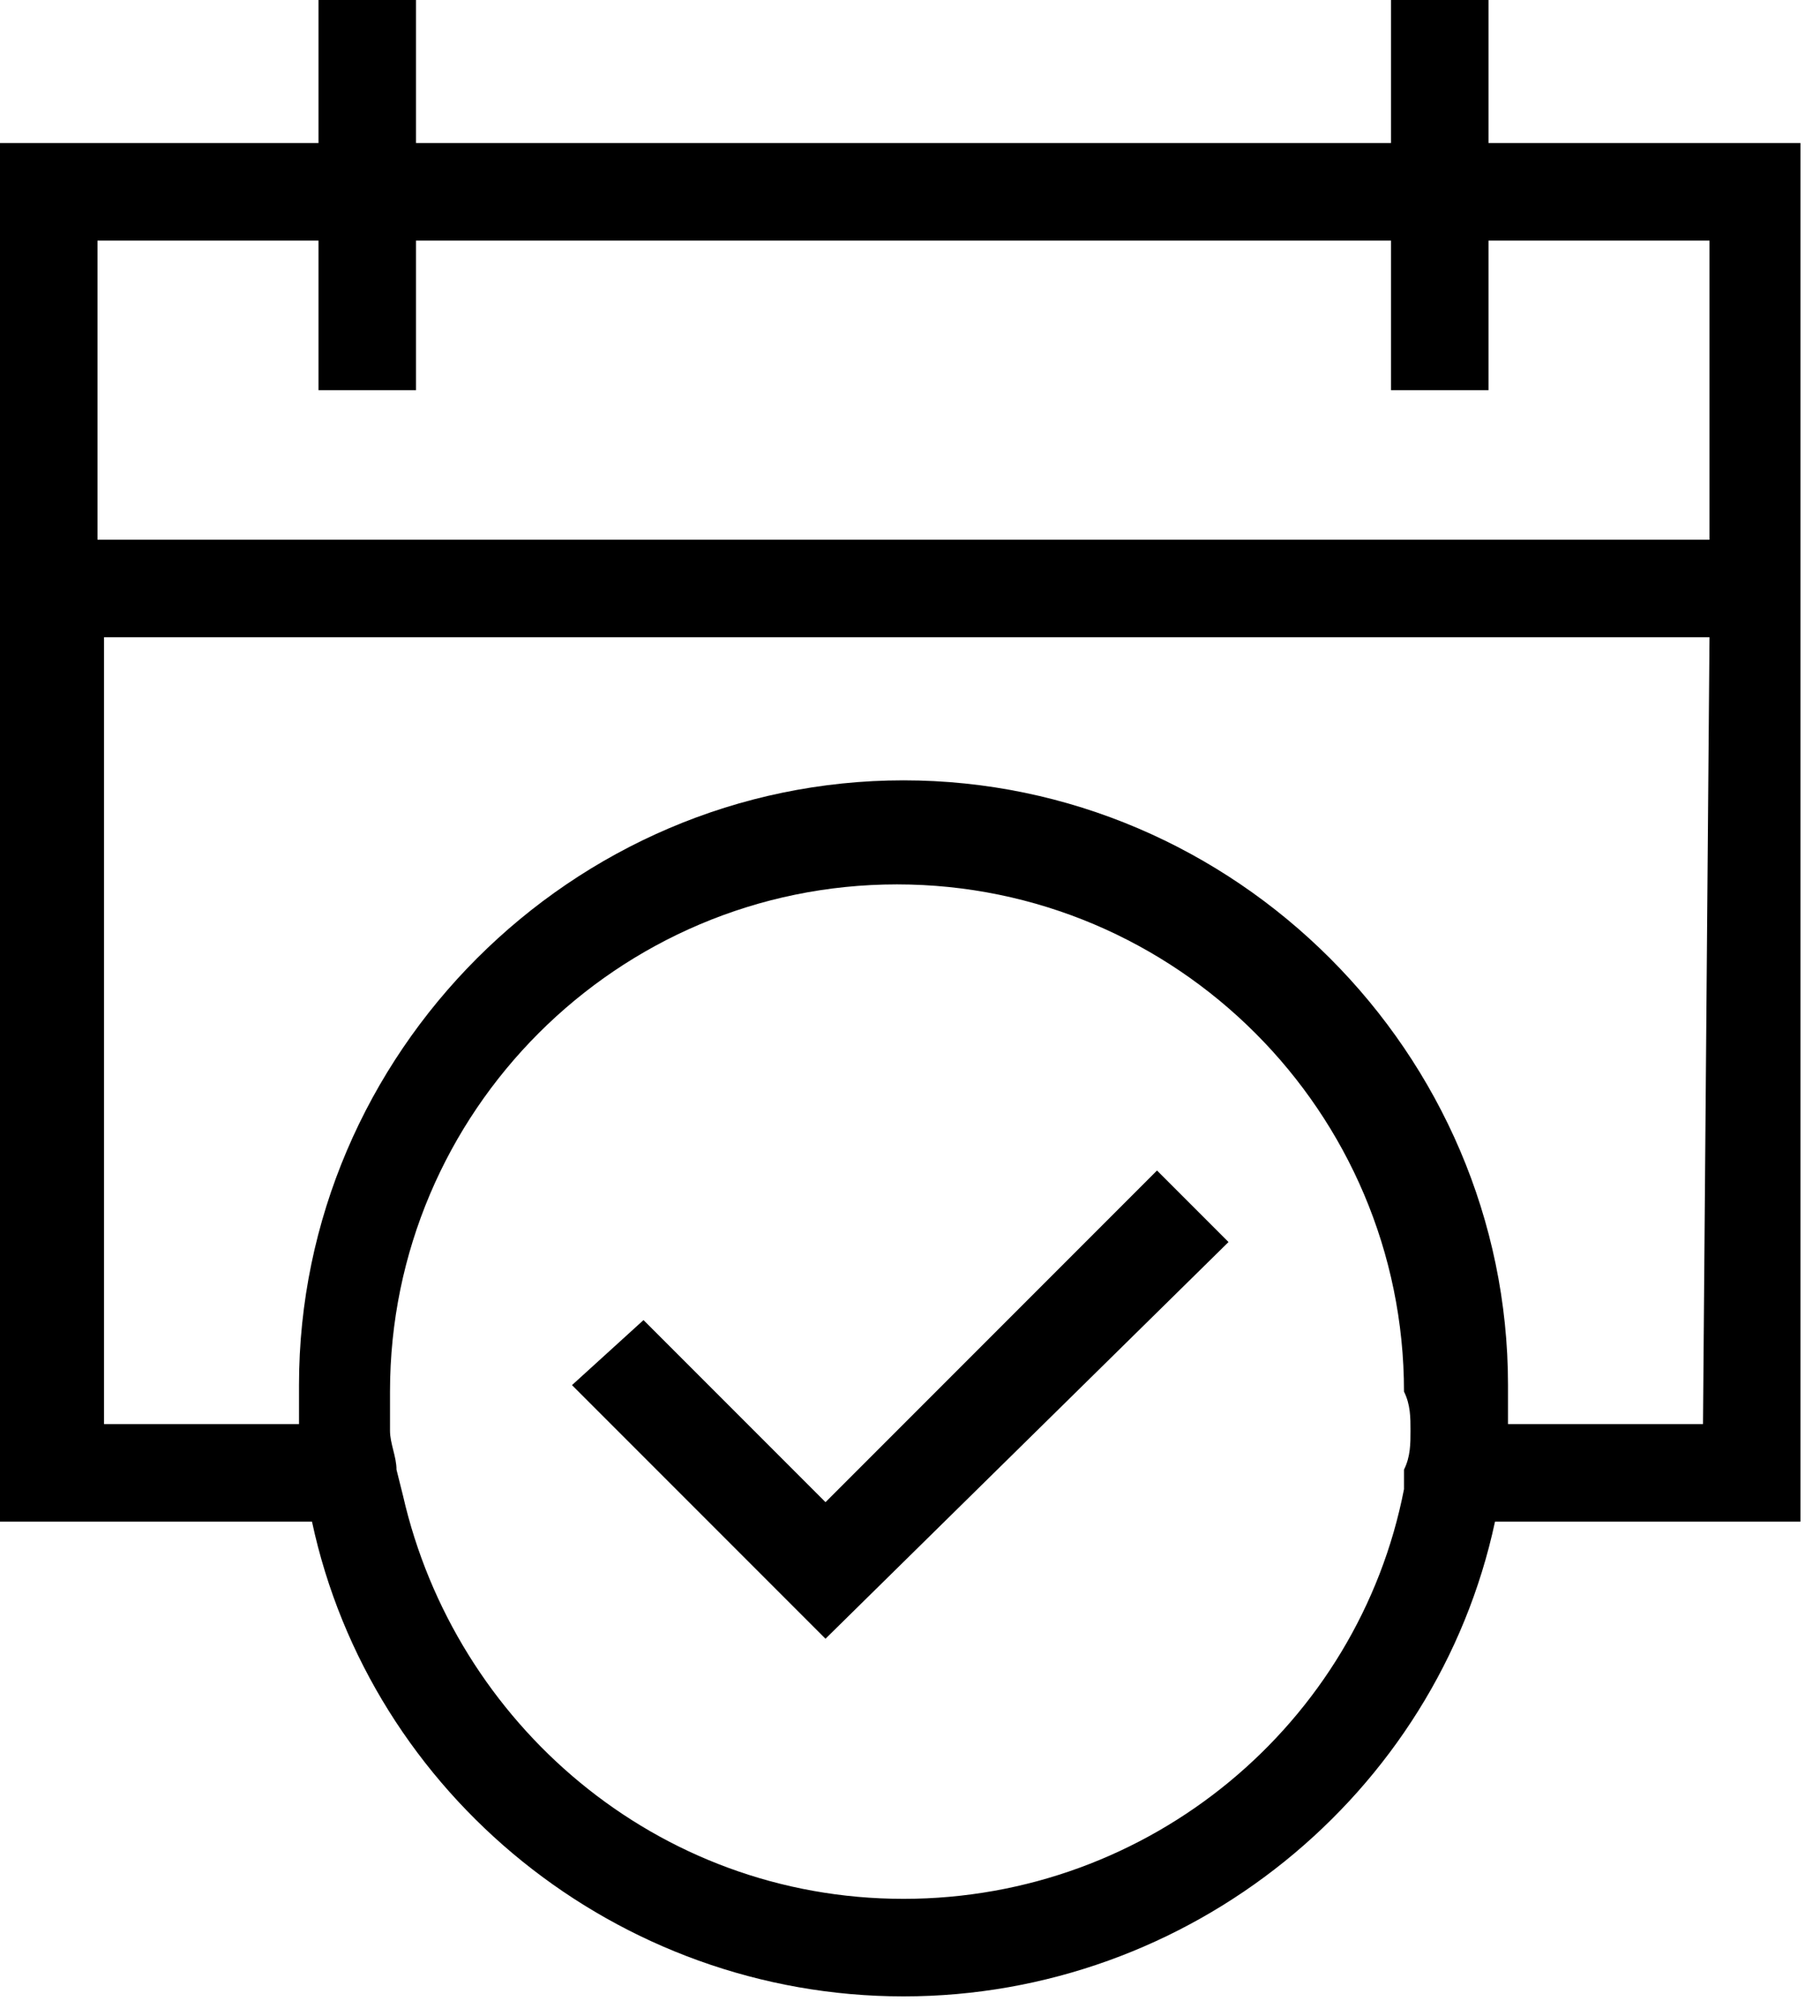
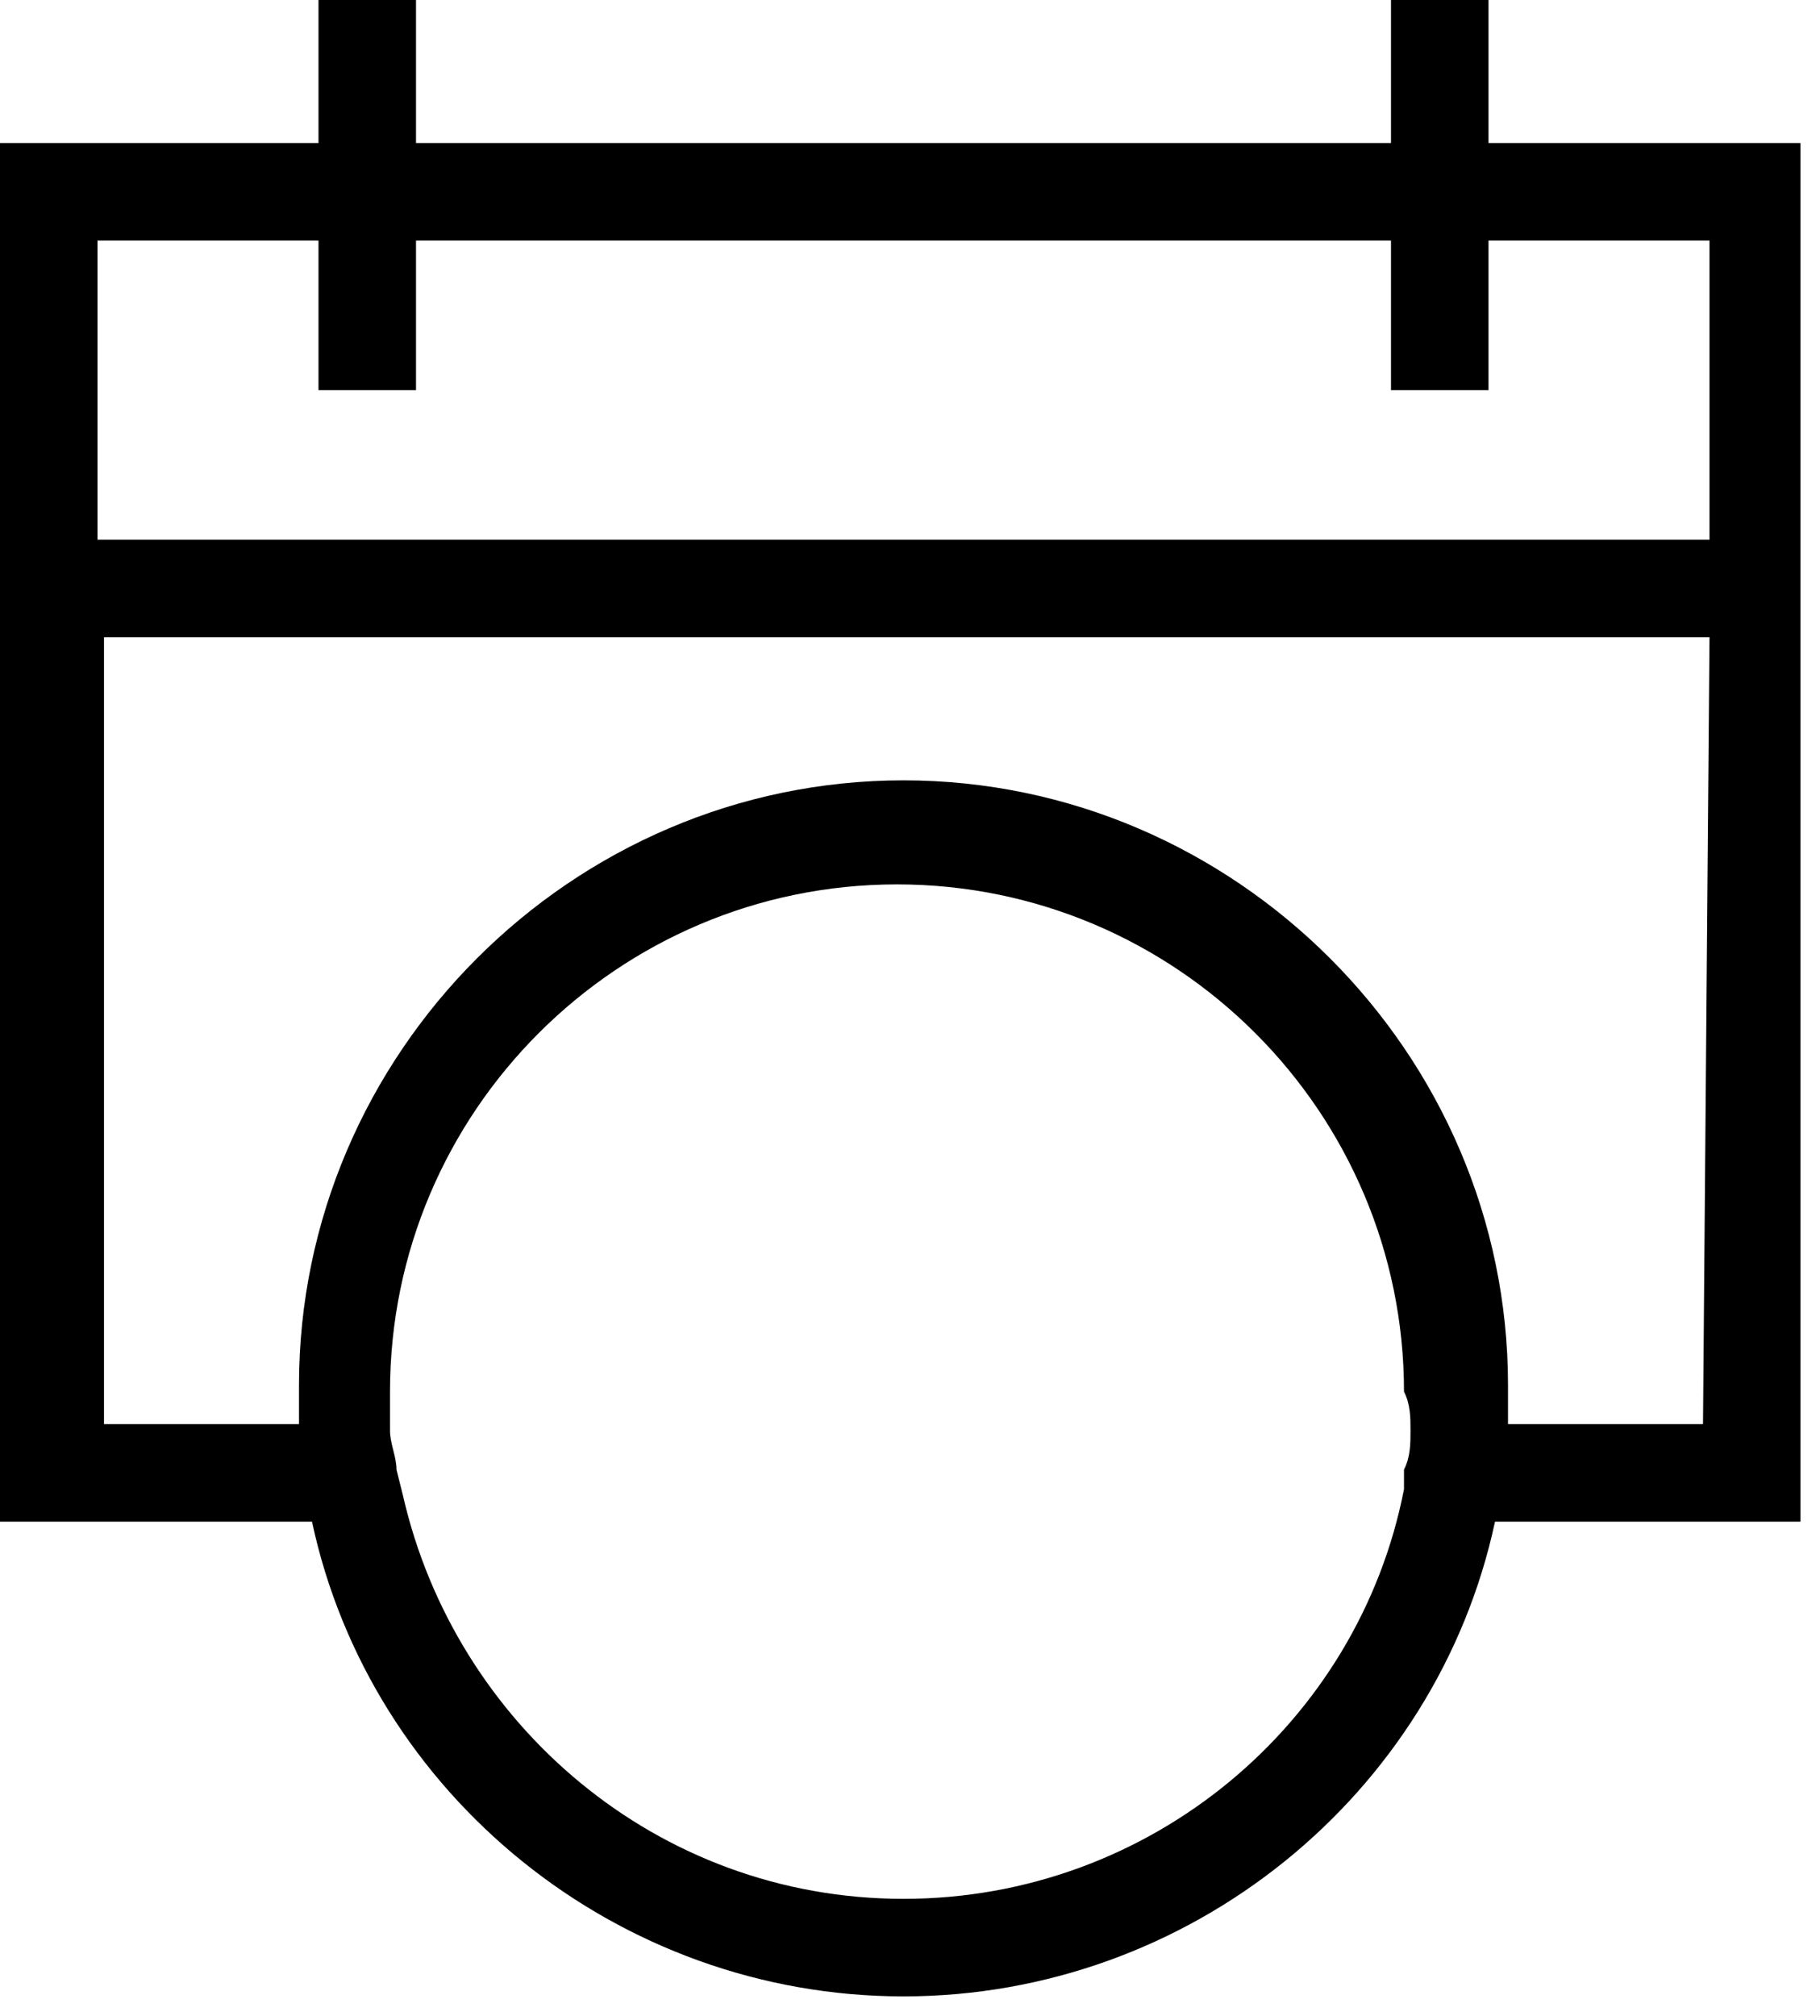
<svg xmlns="http://www.w3.org/2000/svg" width="28" height="31" viewBox="0 0 28 31" fill="none">
  <g clip-path="url(#clip0_286_40)">
    <path d="M22.9 2.2V0H21.4V2.2H6.4V0H4.9V2.2H0V23.4H4.8C5.7 27.6 9.5 30.7 13.9 30.7C18.3 30.7 22.1 27.6 23 23.4H27.8V2.2H22.9ZM21.7 22C21.7 22.2 21.7 22.4 21.6 22.6V22.9C20.9 26.5 17.7 29.2 13.9 29.2C10.1 29.2 7 26.5 6.2 23L6.1 22.6C6.1 22.4 6 22.2 6 22C6 21.8 6 21.6 6 21.4C6 17.1 9.5 13.6 13.8 13.6C18.1 13.6 21.6 17.1 21.6 21.4C21.7 21.6 21.7 21.8 21.7 22ZM26.2 21.9H23.2C23.2 21.7 23.2 21.5 23.2 21.3C23.2 16.2 19 12 13.9 12C8.8 12 4.6 16.2 4.6 21.3C4.6 21.5 4.6 21.7 4.6 21.9H1.6V9.8H26.3L26.2 21.9ZM26.2 8.3H1.5V3.7H4.9V6H6.4V3.7H21.4V6H22.9V3.7H26.3V8.3H26.2Z" fill="black" />
-     <path d="M12.7 23.1L9.9 20.3L8.8 21.3L12.7 25.2L18.9 19.1L17.8 18L12.7 23.1Z" fill="black" />
  </g>
  <defs>
    <clipPath id="clip0_286_40">
      <rect width="27.7" height="30.7" fill="white" />
    </clipPath>
  </defs>
</svg>